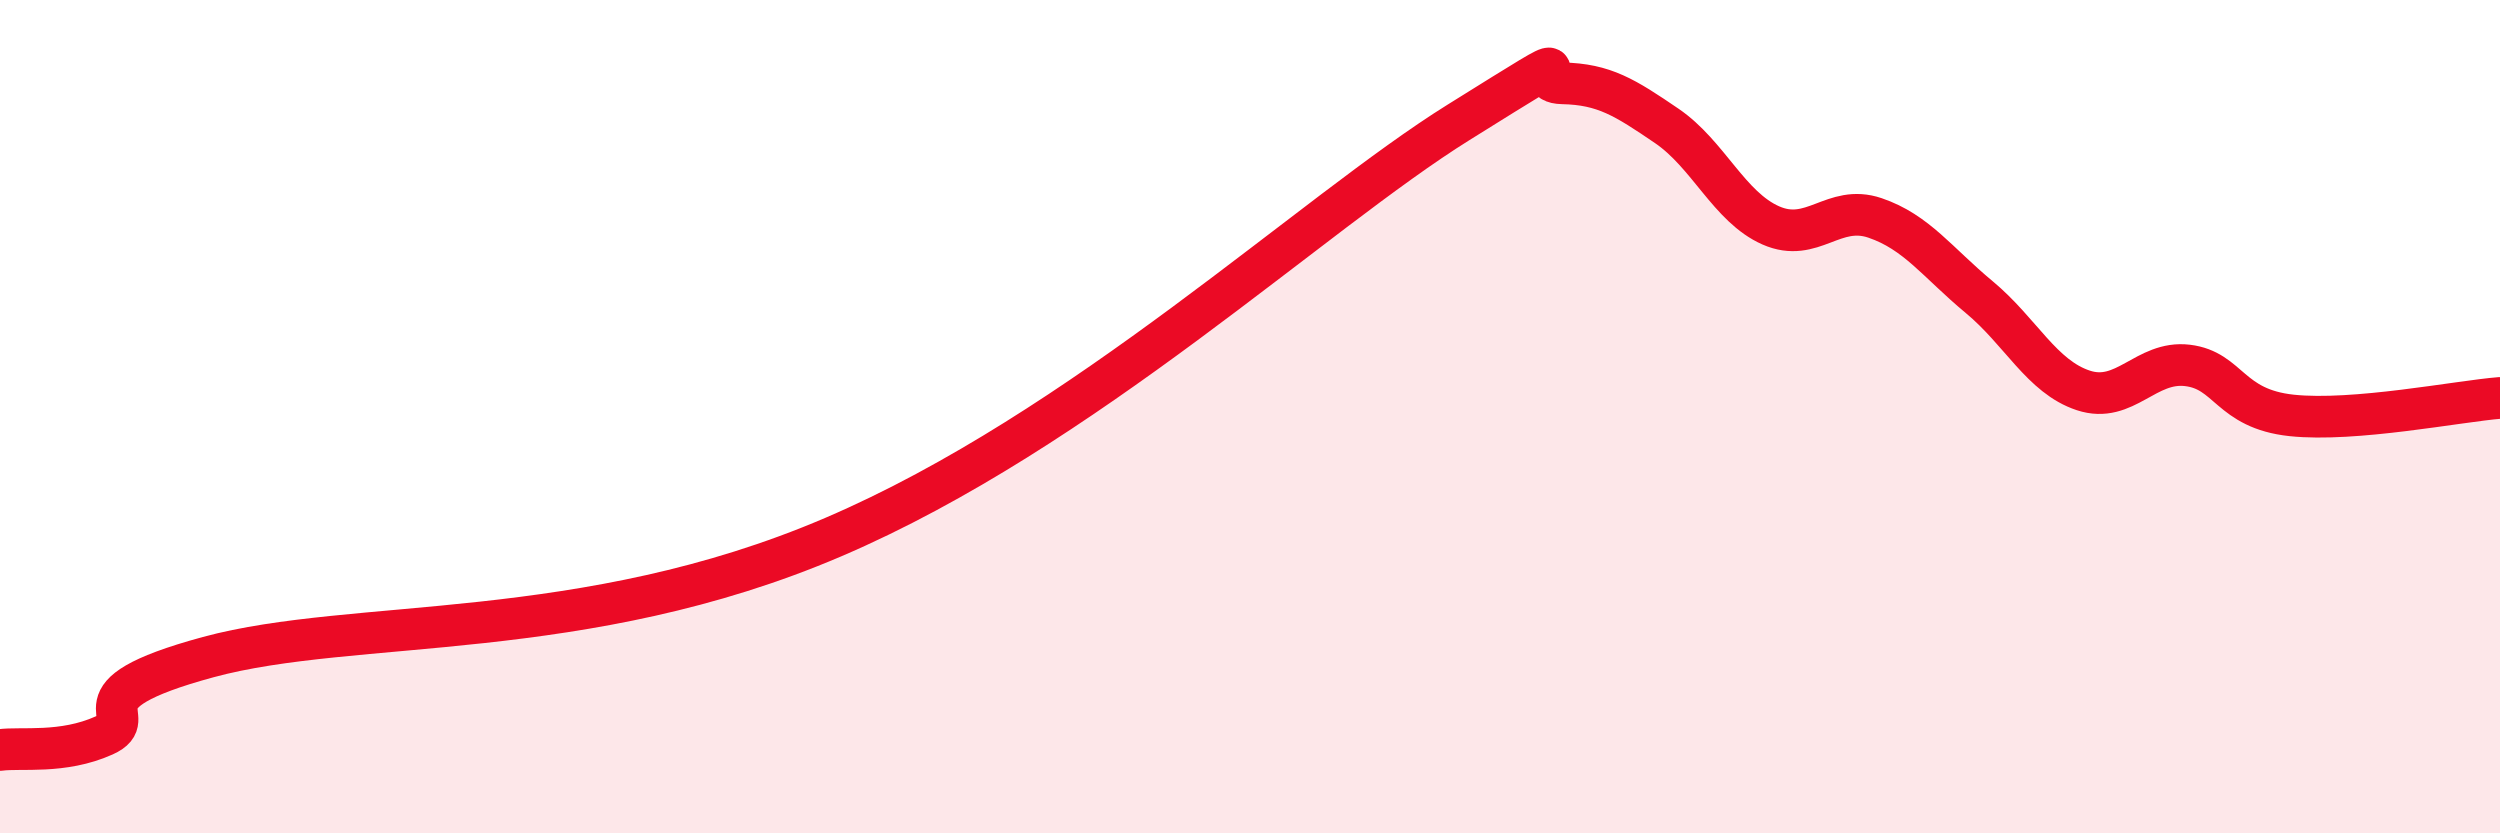
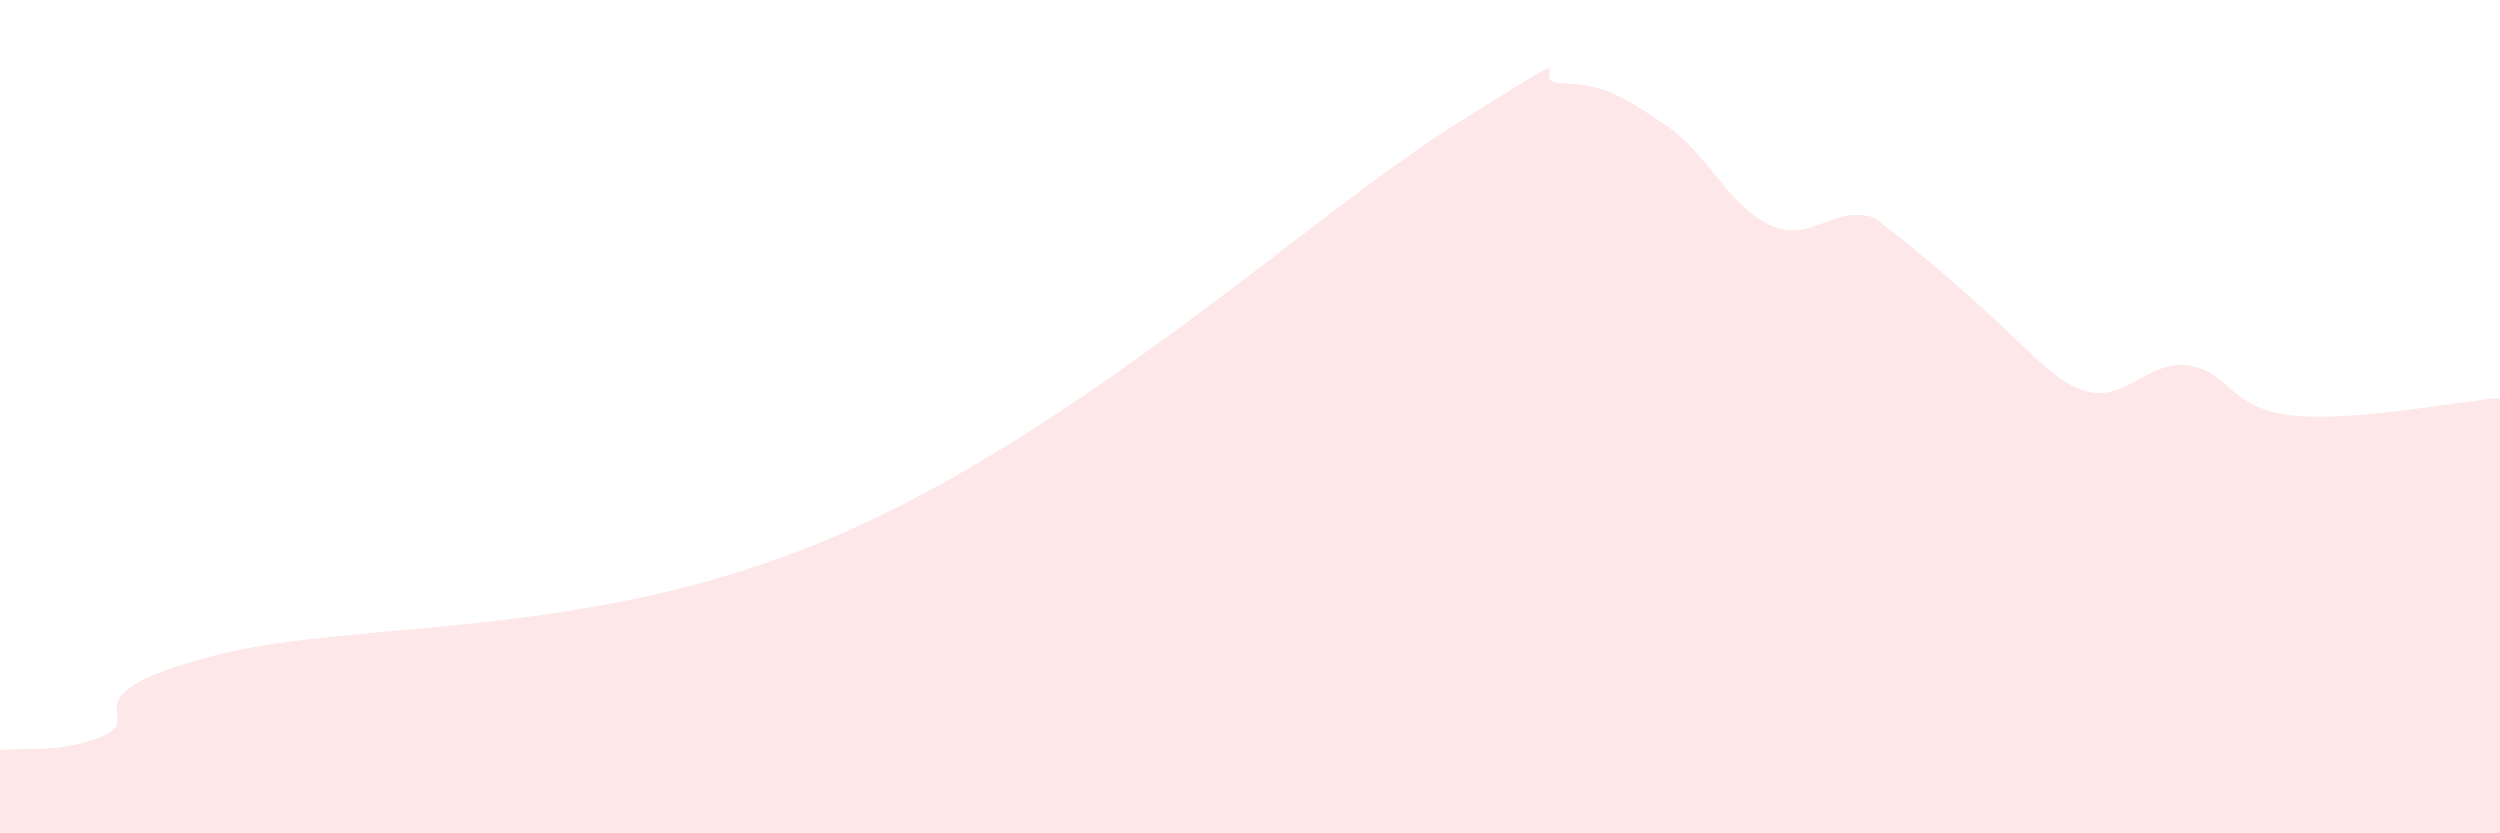
<svg xmlns="http://www.w3.org/2000/svg" width="60" height="20" viewBox="0 0 60 20">
-   <path d="M 0,18 C 0.5,17.93 1.5,18.1 2.5,17.65 C 3.5,17.2 1.5,16.72 5,15.77 C 8.5,14.82 14,15.46 20,12.89 C 26,10.32 31.5,5.12 35,2.94 C 38.5,0.76 36.5,1.98 37.5,2 C 38.5,2.02 39,2.34 40,3.02 C 41,3.7 41.5,4.97 42.5,5.41 C 43.5,5.85 44,4.89 45,5.23 C 46,5.57 46.5,6.3 47.5,7.13 C 48.5,7.96 49,9.04 50,9.37 C 51,9.7 51.5,8.65 52.5,8.77 C 53.5,8.89 53.5,9.81 55,9.97 C 56.5,10.13 59,9.63 60,9.55L60 20L0 20Z" fill="#EB0A25" opacity="0.1" stroke-linecap="round" stroke-linejoin="round" />
-   <path d="M 0,18 C 0.5,17.93 1.5,18.1 2.5,17.65 C 3.5,17.2 1.5,16.72 5,15.77 C 8.5,14.82 14,15.46 20,12.89 C 26,10.32 31.5,5.12 35,2.94 C 38.5,0.76 36.5,1.98 37.5,2 C 38.5,2.02 39,2.34 40,3.02 C 41,3.7 41.5,4.97 42.5,5.41 C 43.5,5.85 44,4.89 45,5.23 C 46,5.57 46.5,6.3 47.5,7.13 C 48.5,7.96 49,9.04 50,9.37 C 51,9.7 51.5,8.65 52.5,8.77 C 53.5,8.89 53.5,9.81 55,9.97 C 56.5,10.13 59,9.63 60,9.55" stroke="#EB0A25" stroke-width="1" fill="none" stroke-linecap="round" stroke-linejoin="round" />
+   <path d="M 0,18 C 0.5,17.93 1.5,18.1 2.5,17.65 C 3.5,17.2 1.5,16.72 5,15.77 C 8.5,14.82 14,15.46 20,12.89 C 26,10.32 31.5,5.12 35,2.94 C 38.5,0.76 36.5,1.98 37.5,2 C 38.5,2.02 39,2.34 40,3.02 C 41,3.7 41.5,4.97 42.5,5.41 C 43.5,5.85 44,4.89 45,5.23 C 48.5,7.96 49,9.04 50,9.37 C 51,9.7 51.5,8.65 52.5,8.77 C 53.5,8.89 53.5,9.81 55,9.97 C 56.5,10.13 59,9.63 60,9.55L60 20L0 20Z" fill="#EB0A25" opacity="0.1" stroke-linecap="round" stroke-linejoin="round" />
</svg>